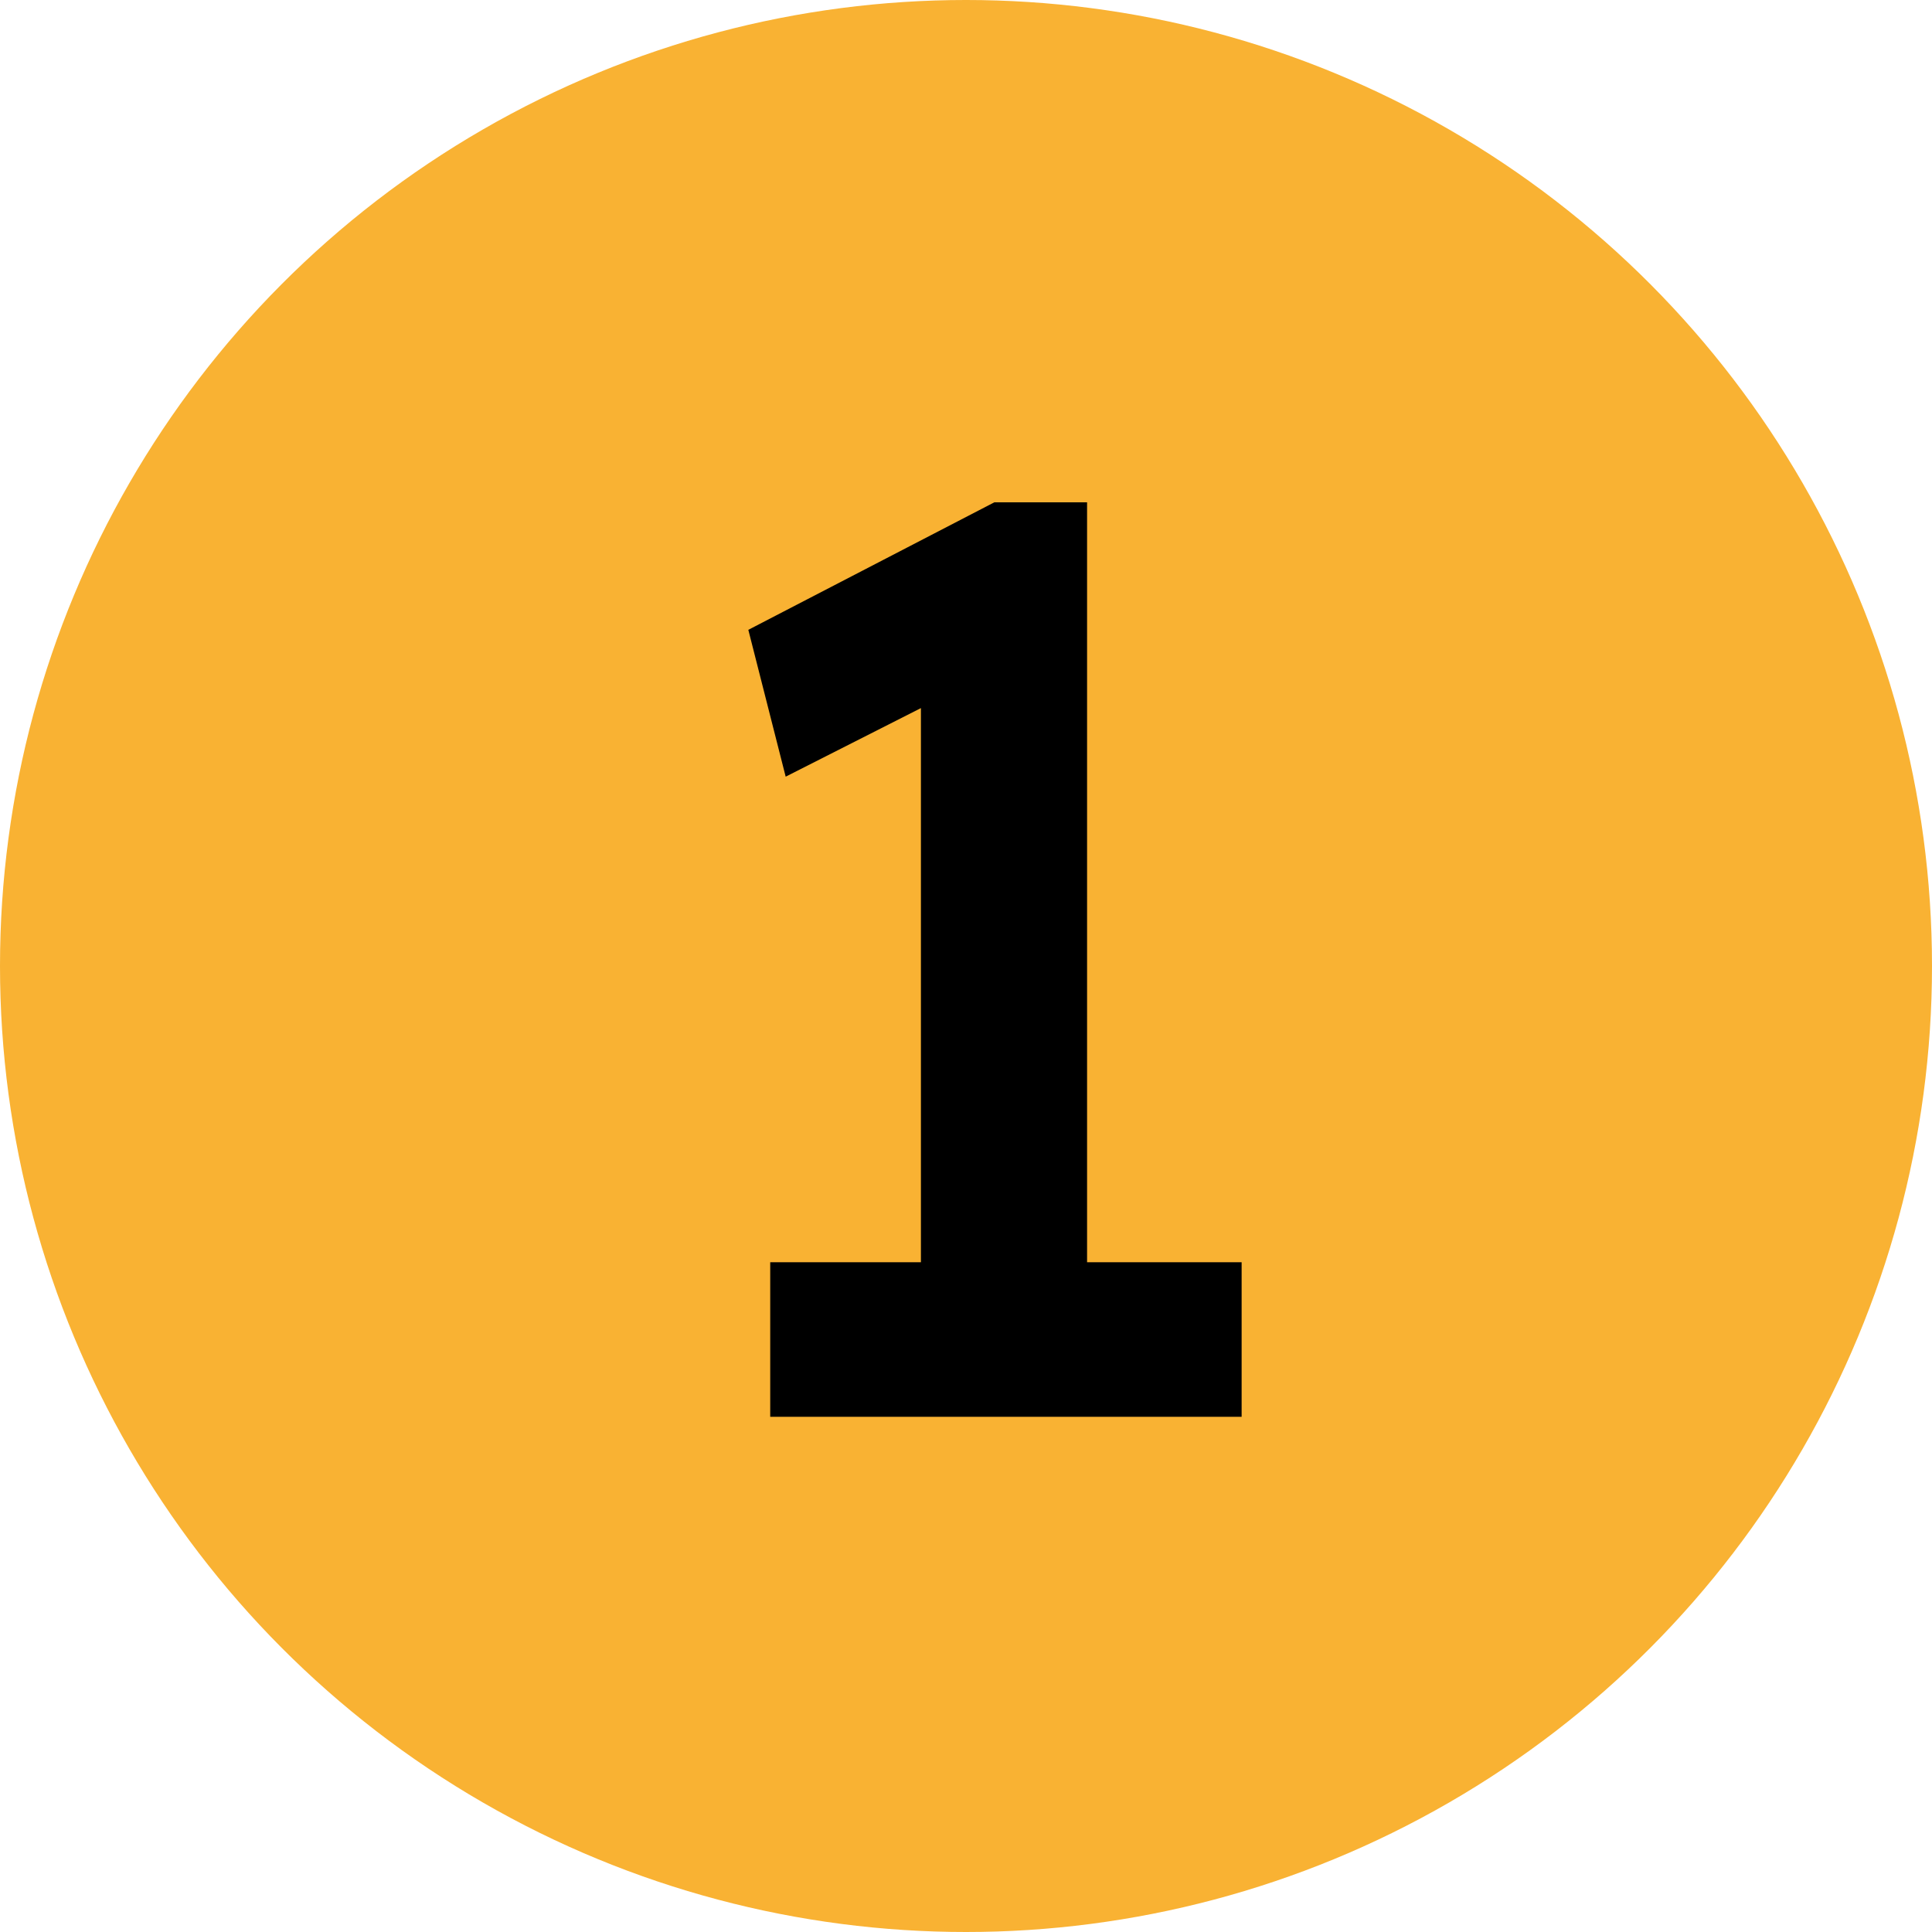
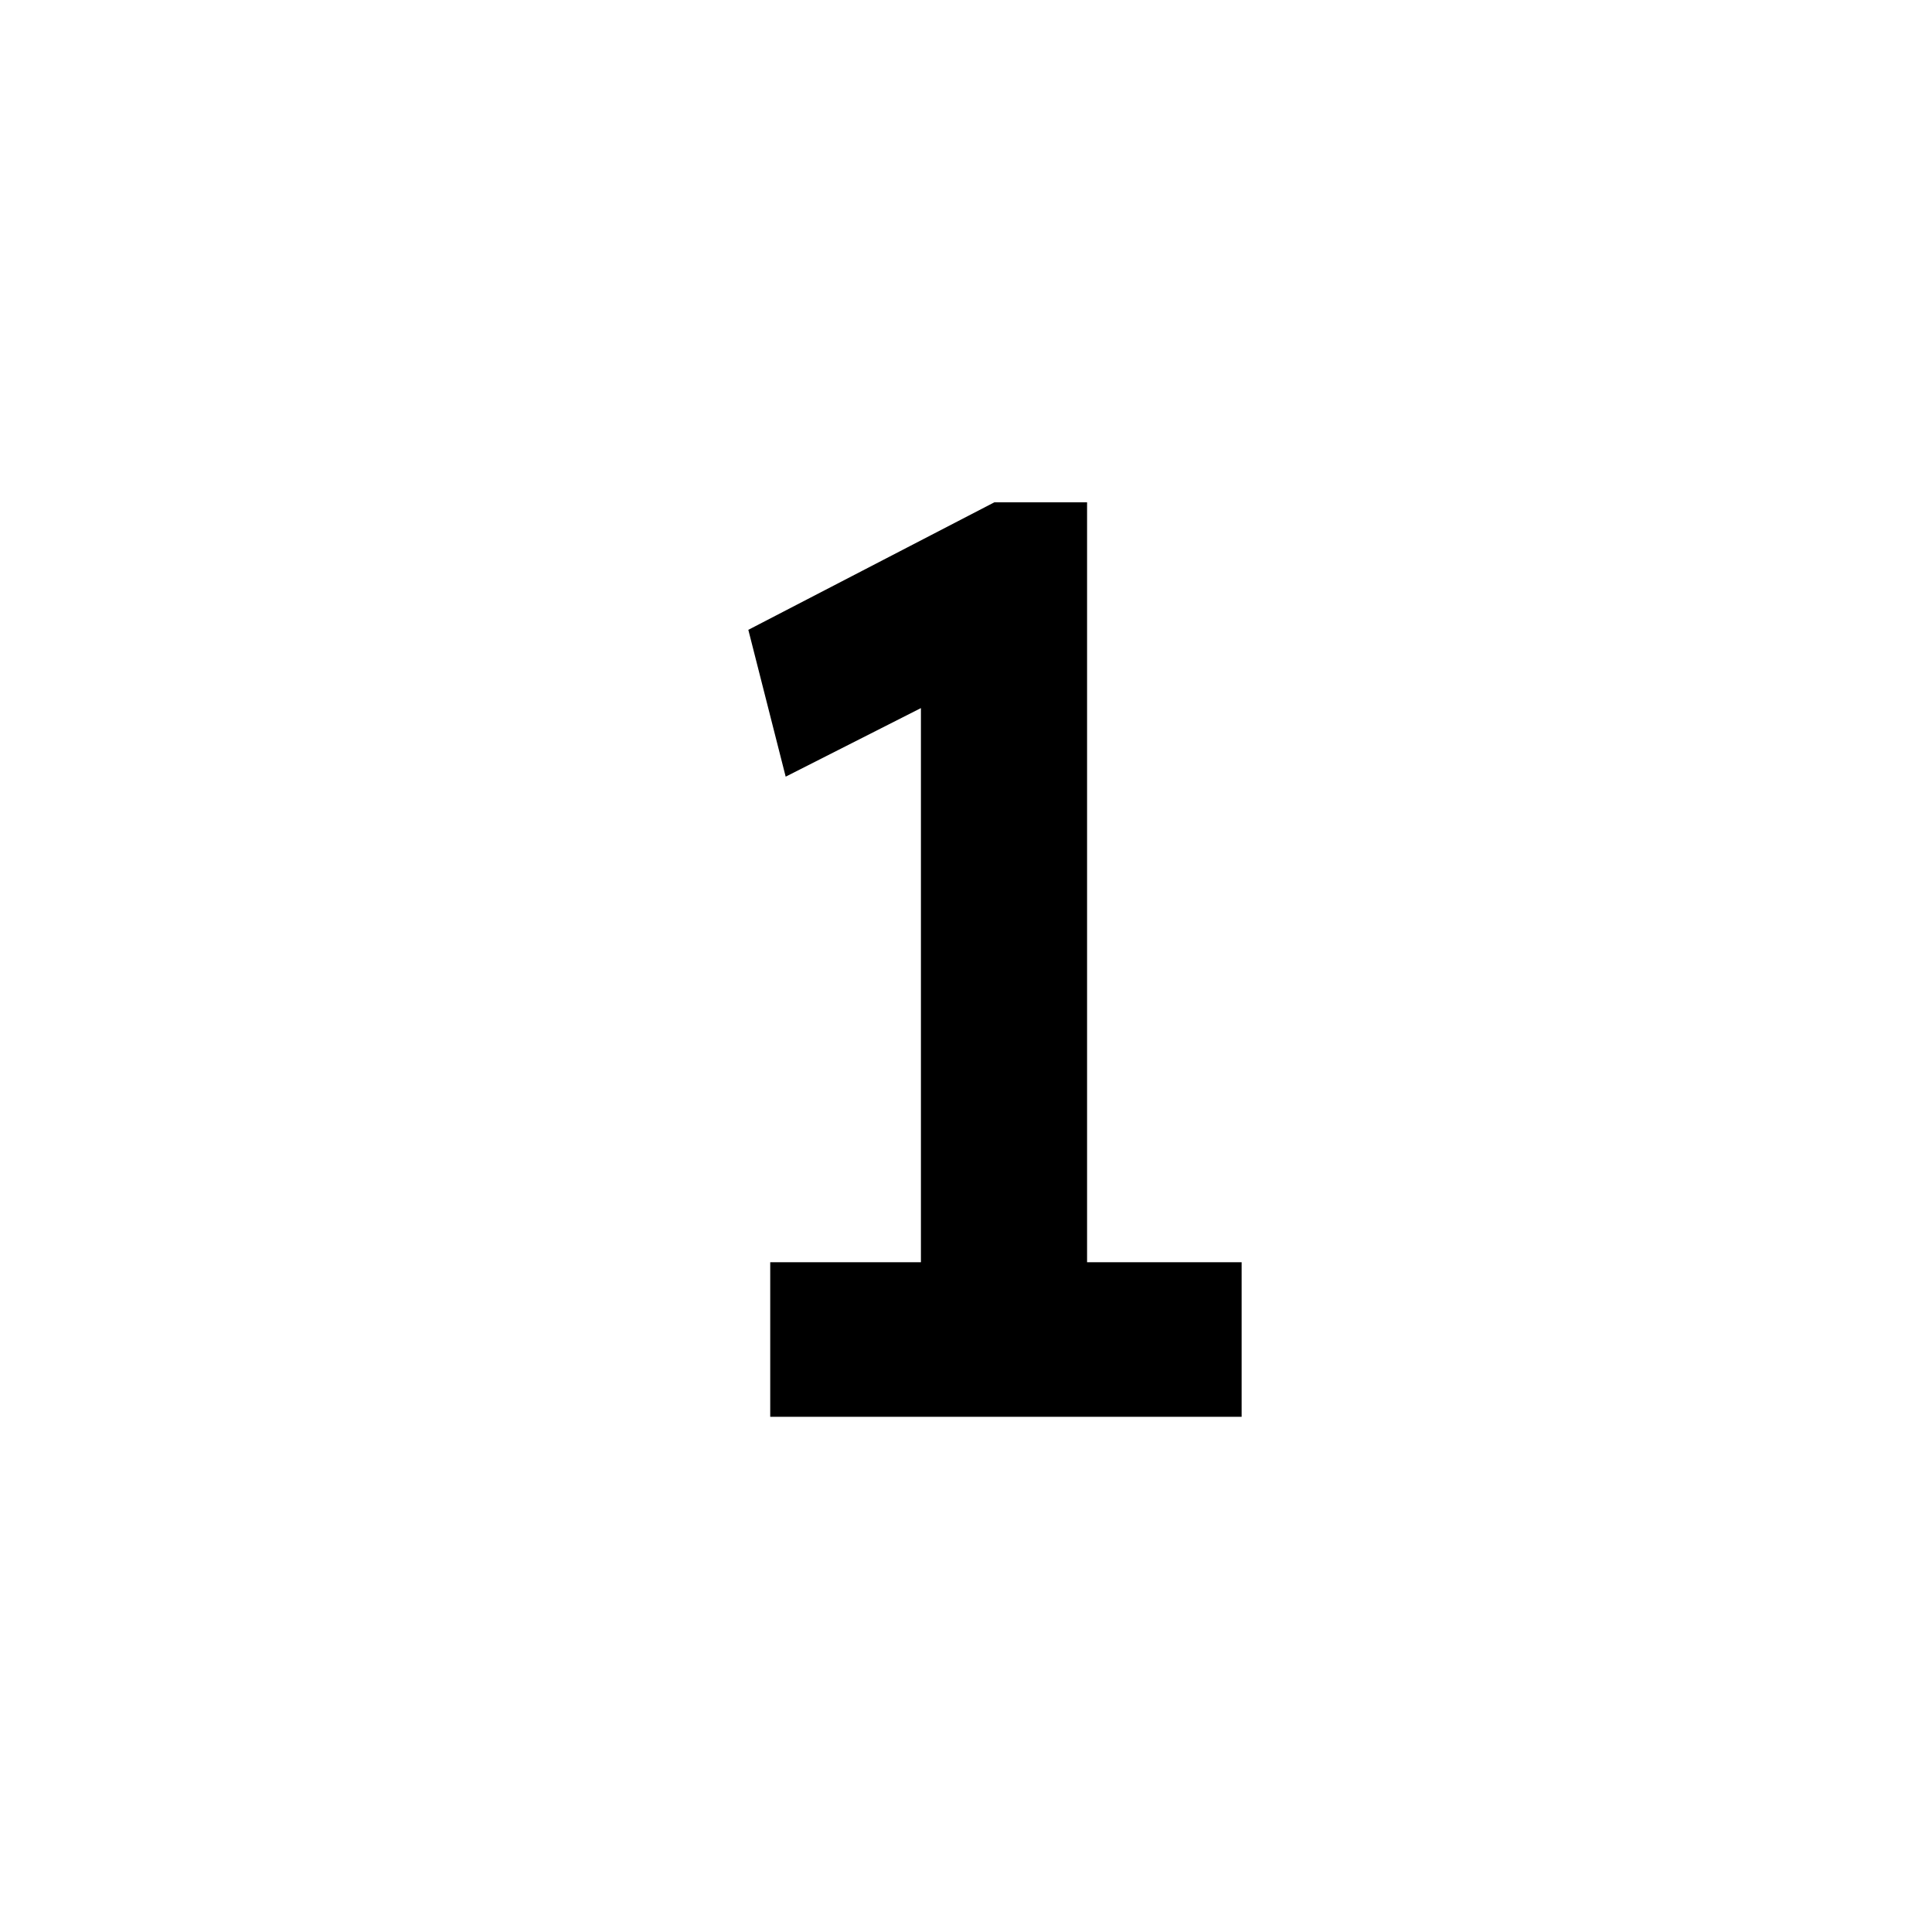
<svg xmlns="http://www.w3.org/2000/svg" width="30" height="30" viewBox="0 0 30 30" fill="none">
-   <circle cx="15" cy="15" r="15" fill="#F9B233" />
  <path d="M14.3 21.02V9.66L15.04 10.62L12.2 12.06L11.62 9.78L15.44 7.8H16.88V21.02H14.3ZM11.96 22V19.6H19.28V22H11.96Z" fill="black" />
</svg>